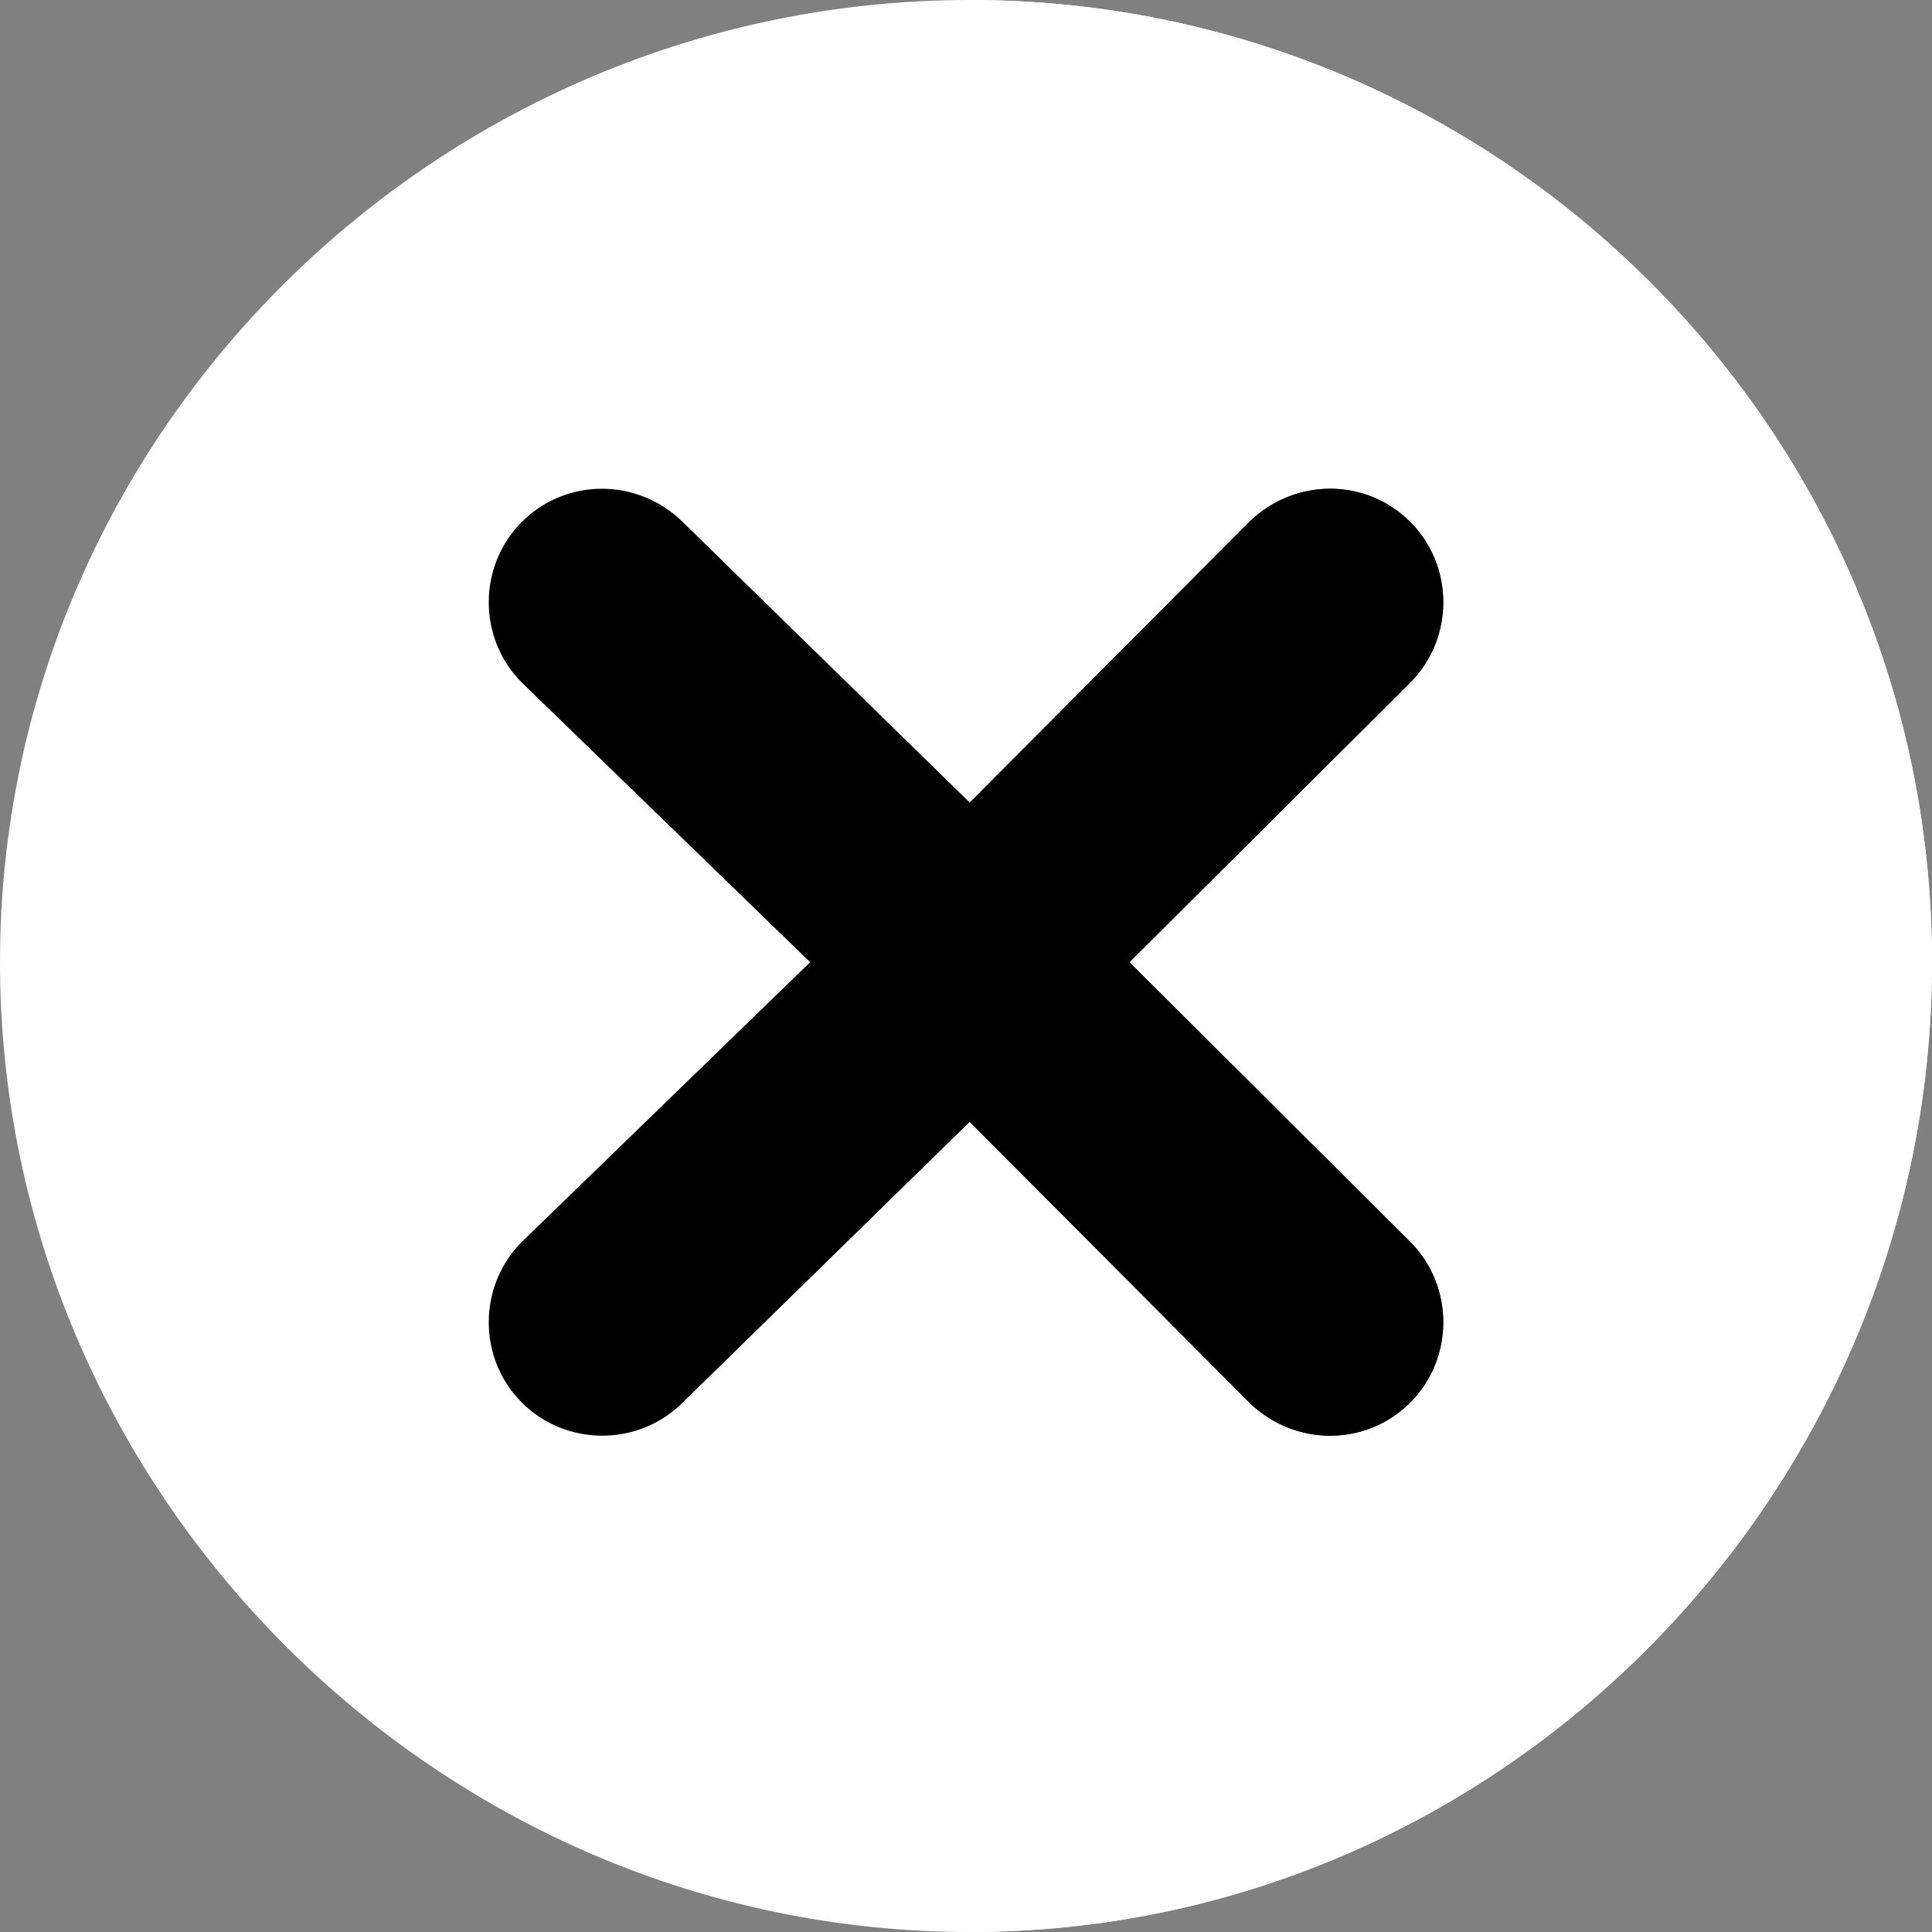
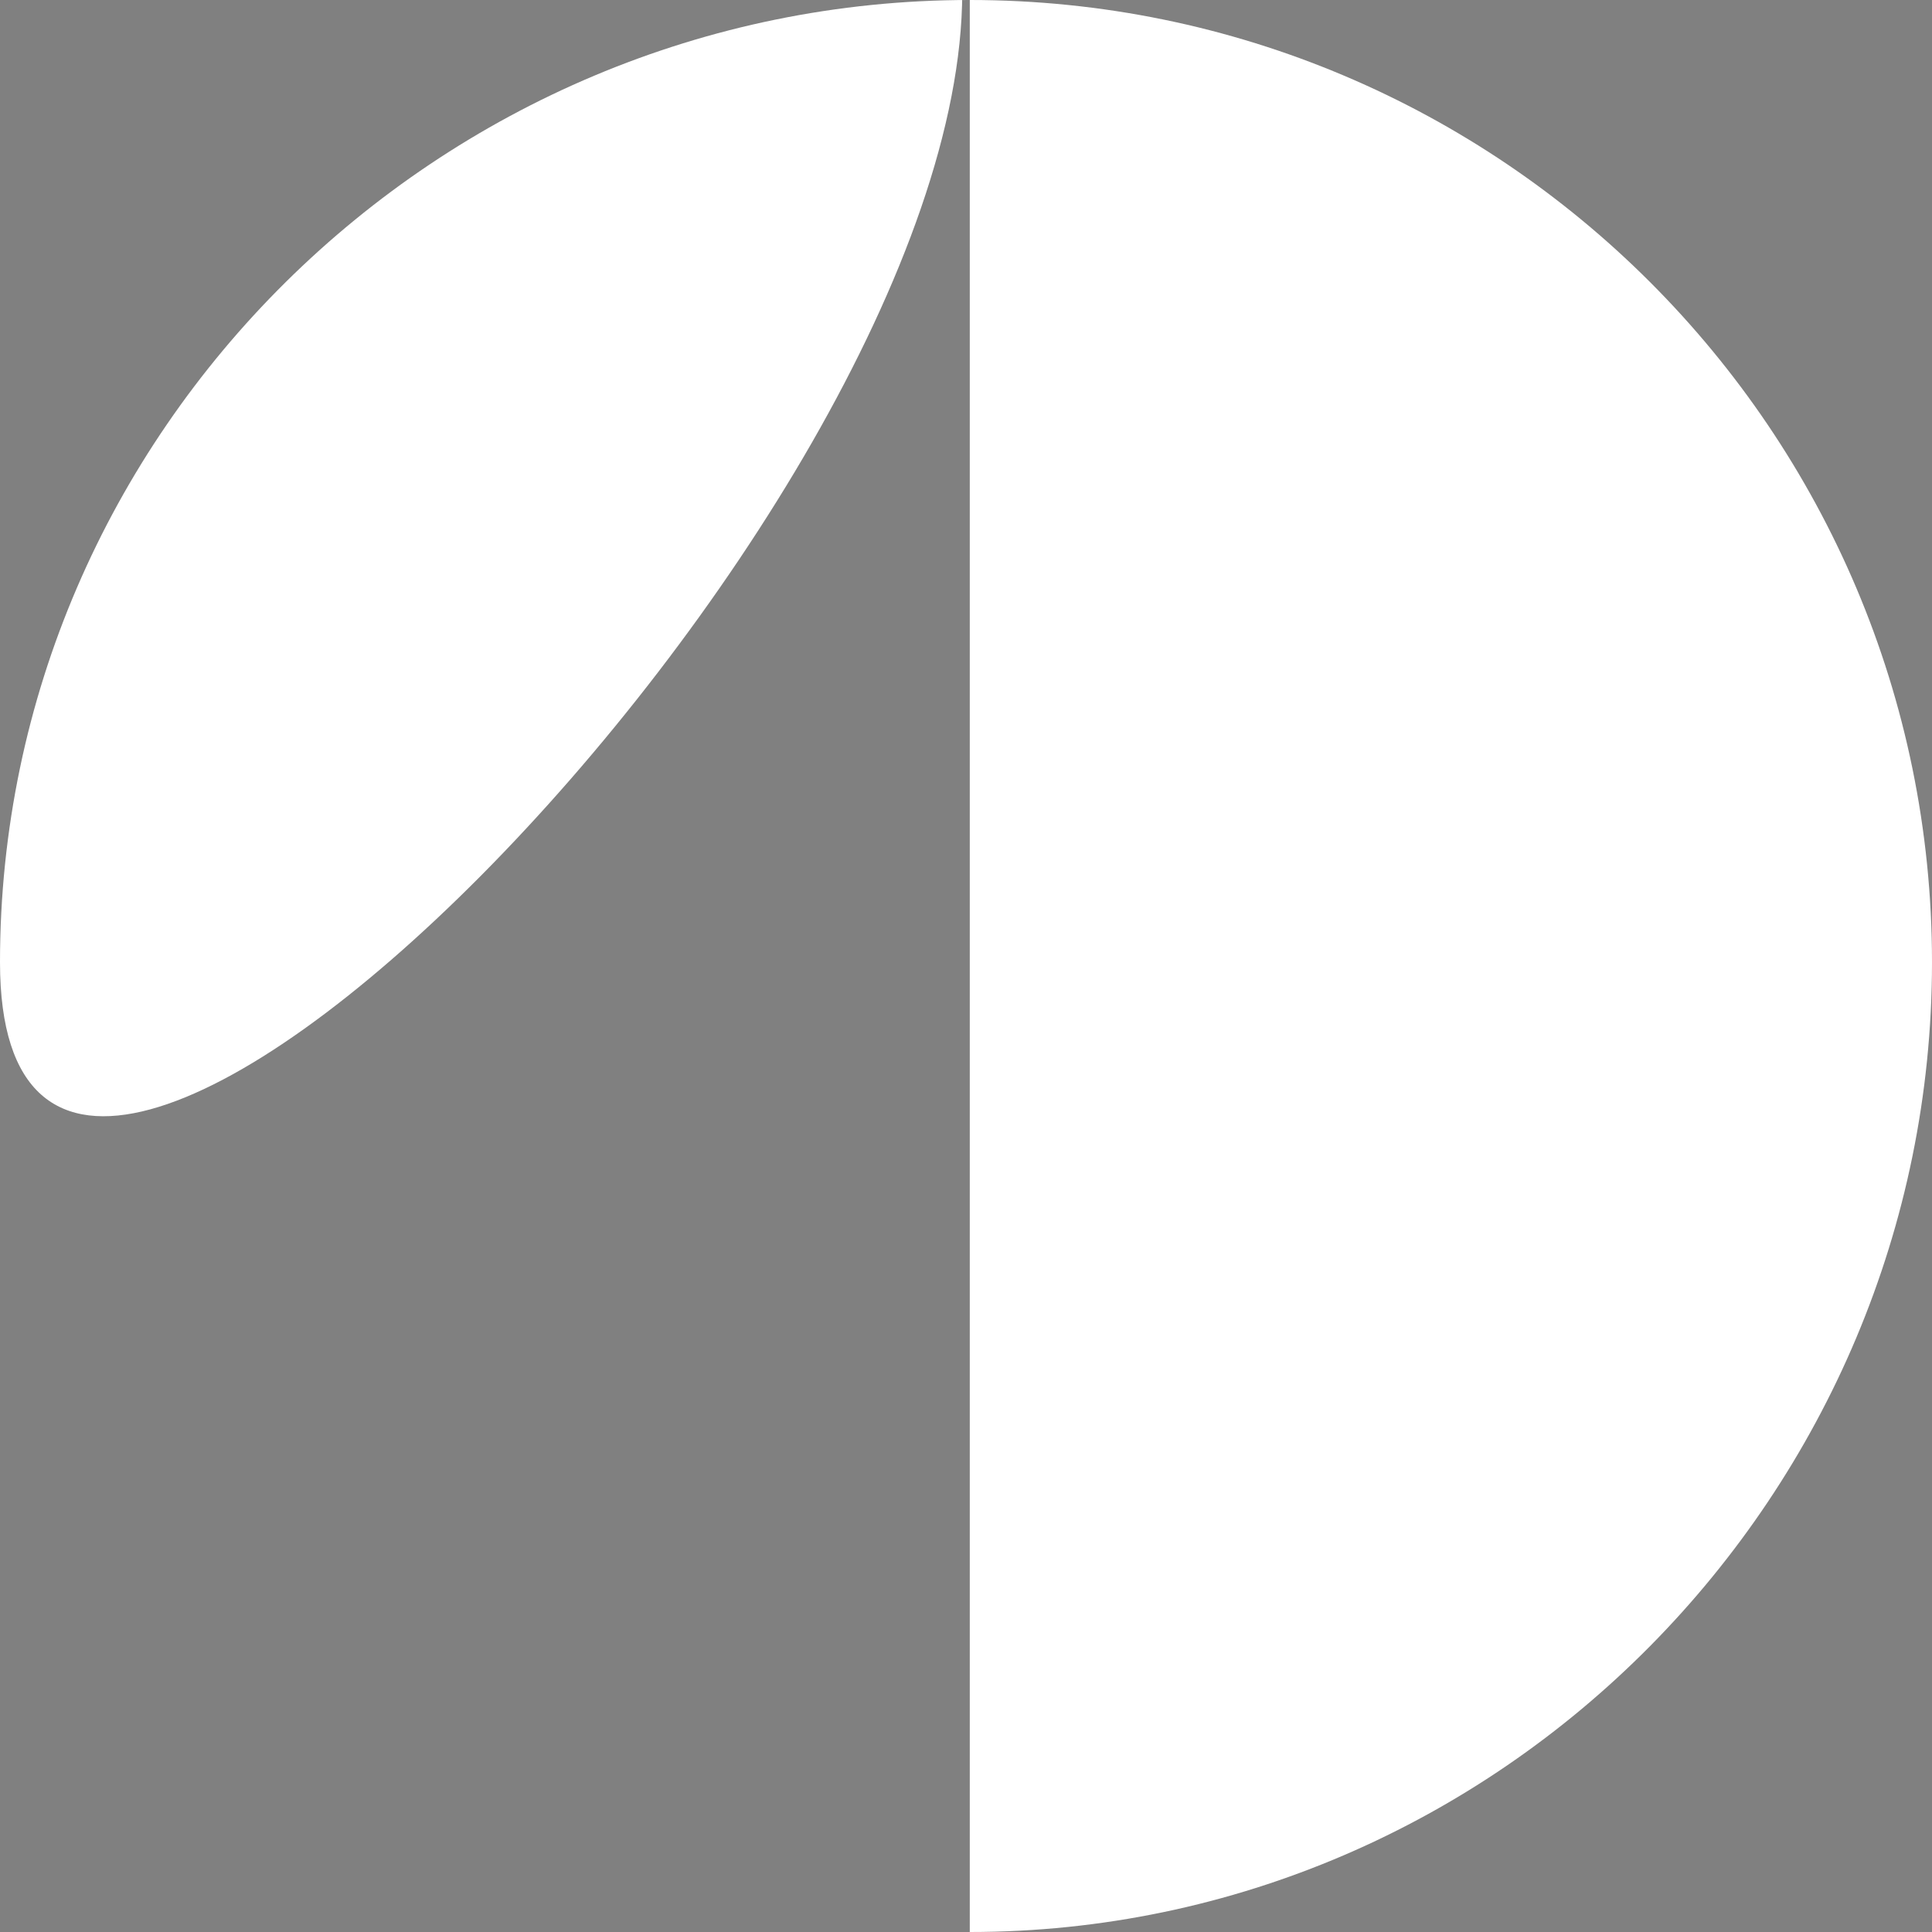
<svg xmlns="http://www.w3.org/2000/svg" version="1.1" id="Capa_1" x="0px" y="0px" viewBox="0 0 512 512" style="enable-background:new 0 0 512 512;" xml:space="preserve">
  <rect x="0" y="0" width="512" height="512" fill="#808080" stroke="none" />
-   <path style="fill:#fff;" d="M257,0C116.3,0,0,114.3,0,255s116.3,257,257,257s255-116.3,255-257S397.7,0,257,0z" />
+   <path style="fill:#fff;" d="M257,0C116.3,0,0,114.3,0,255s255-116.3,255-257S397.7,0,257,0z" />
  <path style="fill:#fff;" d="M512,255c0,140.7-114.3,257-255,257V0C397.7,0,512,114.3,512,255z" />
-   <path style="fill:#000;" d="M373.7,329.099c11.7,11.7,11.7,30.901,0,42.601c-11.7,11.699-30.601,11.699-42.601,0L257,297.299  L180.901,371.7c-11.7,11.699-30.901,11.699-42.601,0c-11.7-11.7-11.7-30.901,0-42.601L214.701,255L138.3,180.899  c-11.7-11.699-11.7-30.899,0-42.599s30.601-11.7,42.601,0L257,212.699l74.099-74.399c12.001-11.7,30.901-11.7,42.601,0  s11.7,30.901,0,42.599L299.299,255L373.7,329.099z" />
-   <path style="fill:#000;" d="M373.7,329.099c11.7,11.7,11.7,30.901,0,42.601c-11.7,11.699-30.601,11.699-42.601,0L257,297.299  v-84.6l74.099-74.399c12.001-11.7,30.901-11.7,42.601,0s11.7,30.901,0,42.599L299.299,255L373.7,329.099z" />
  <g>
</g>
  <g>
</g>
  <g>
</g>
  <g>
</g>
  <g>
</g>
  <g>
</g>
  <g>
</g>
  <g>
</g>
  <g>
</g>
  <g>
</g>
  <g>
</g>
  <g>
</g>
  <g>
</g>
  <g>
</g>
  <g>
</g>
</svg>